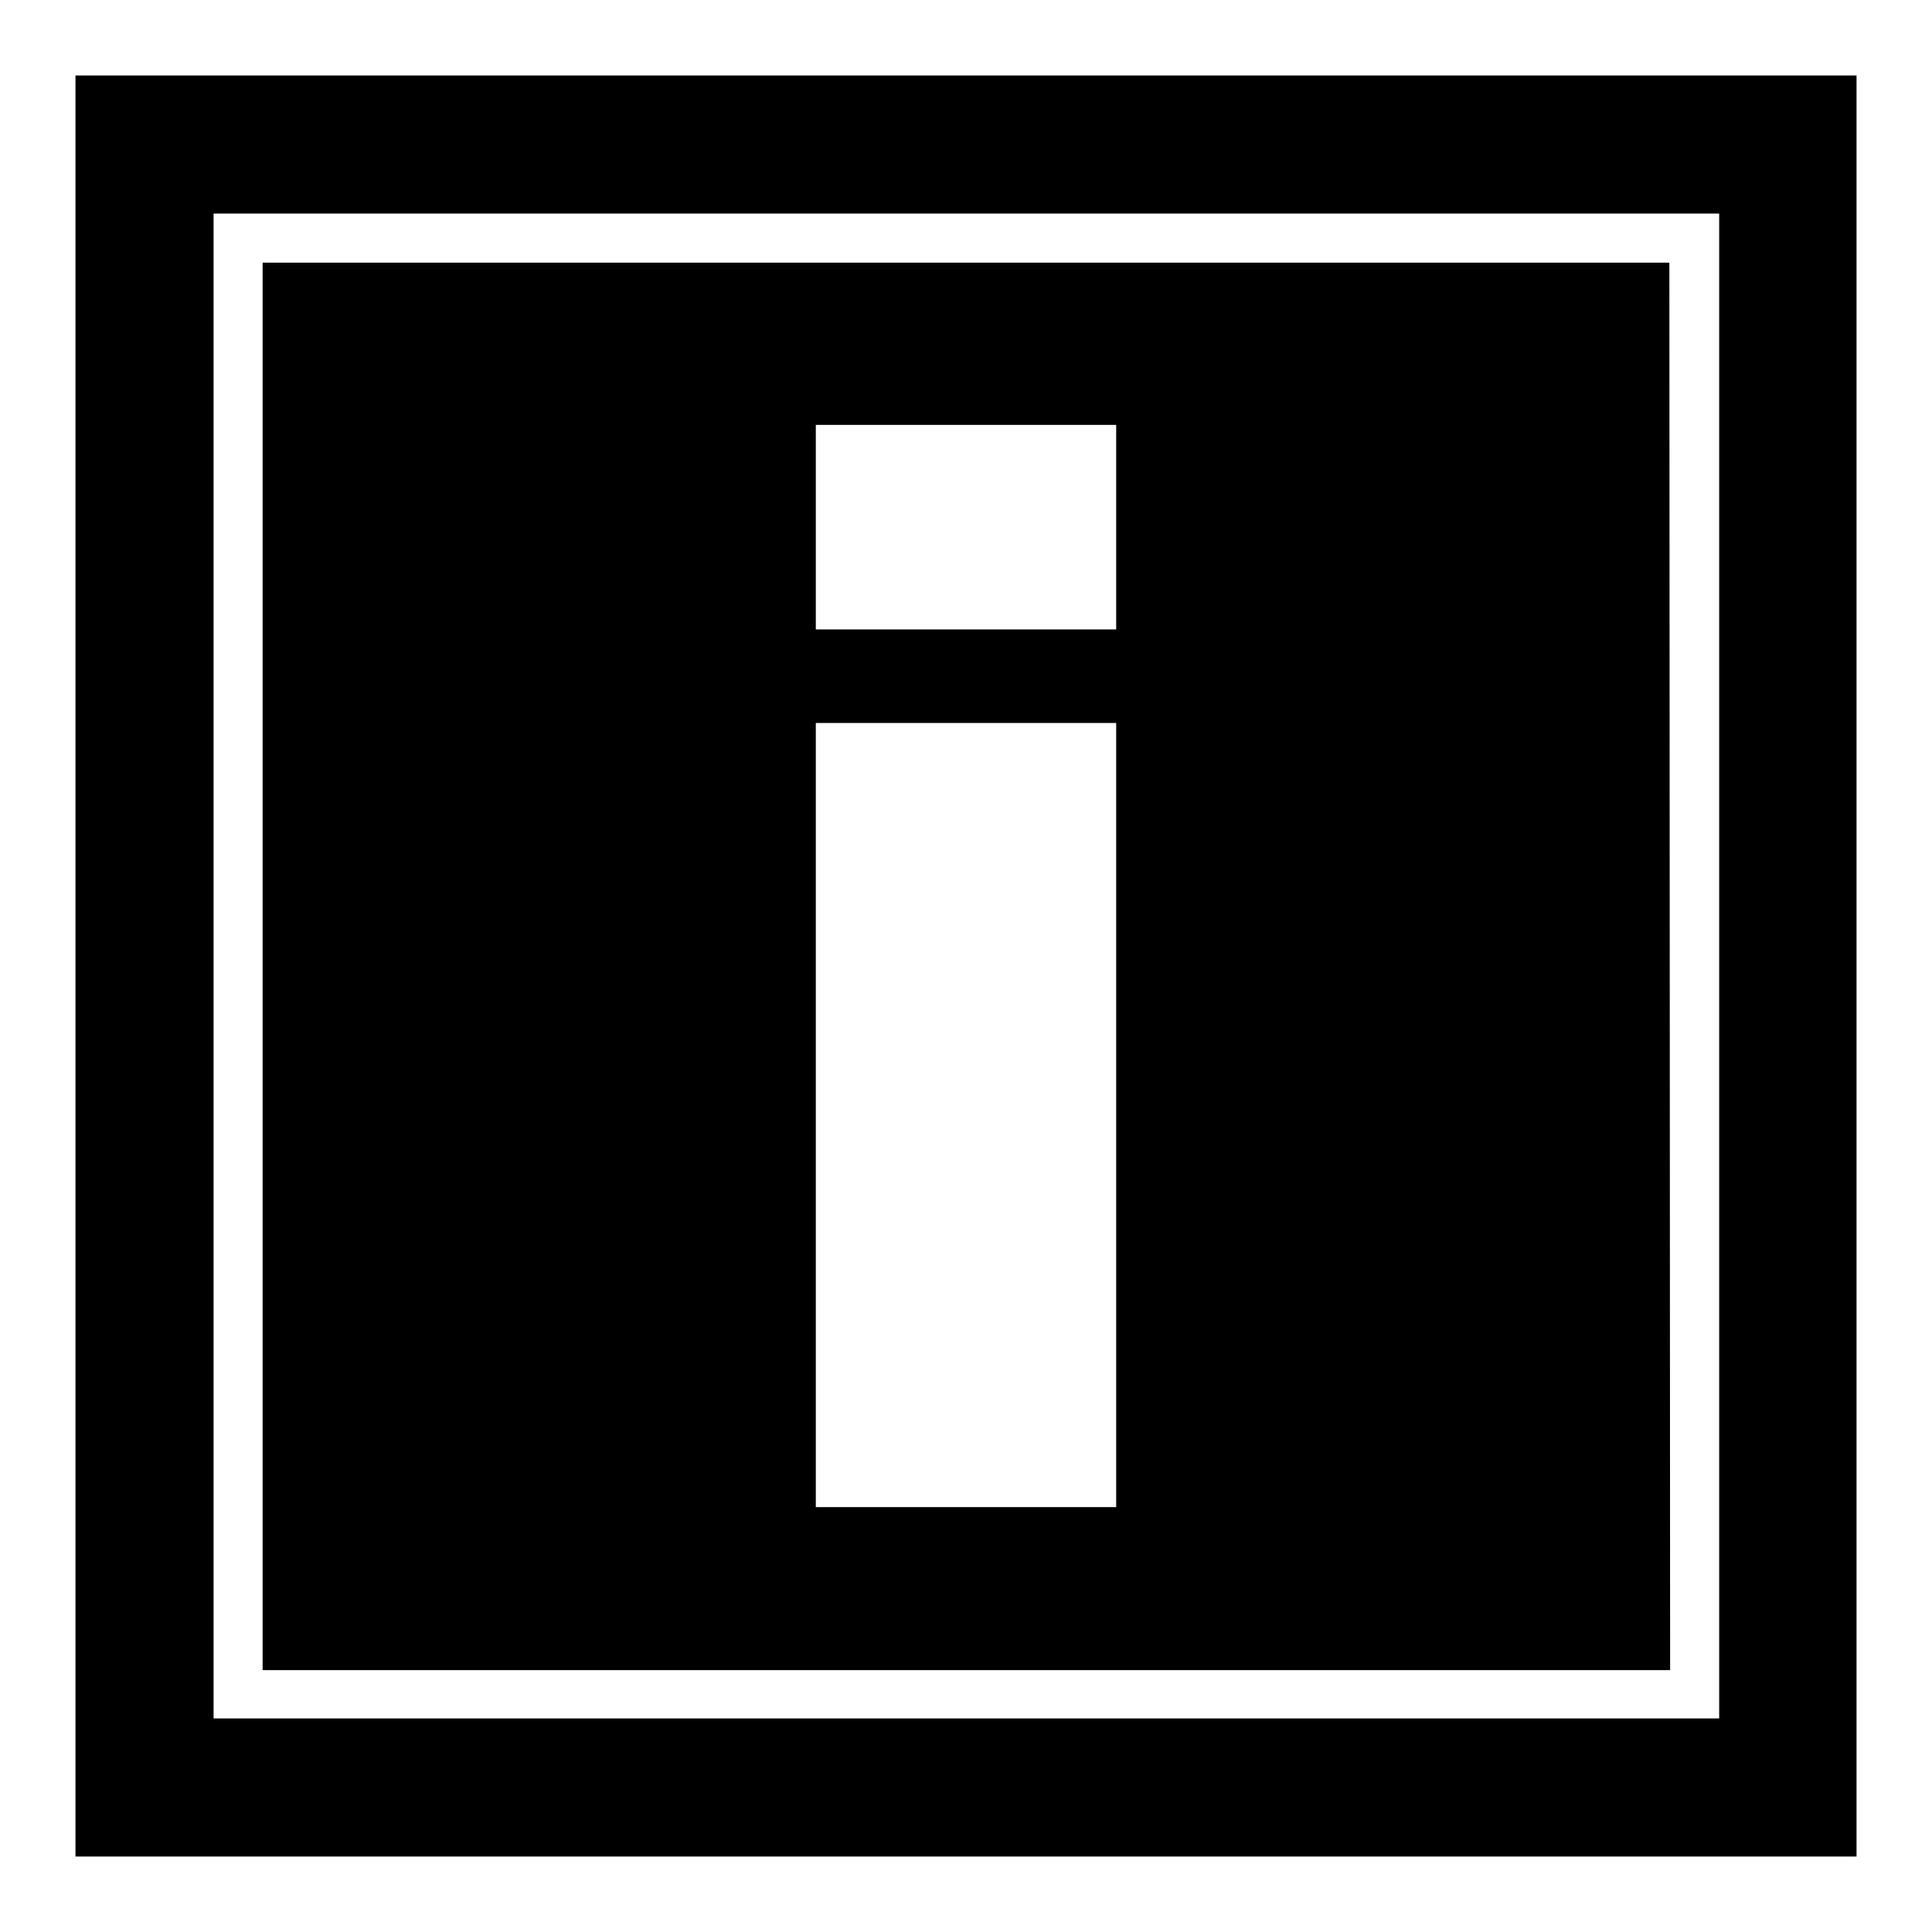
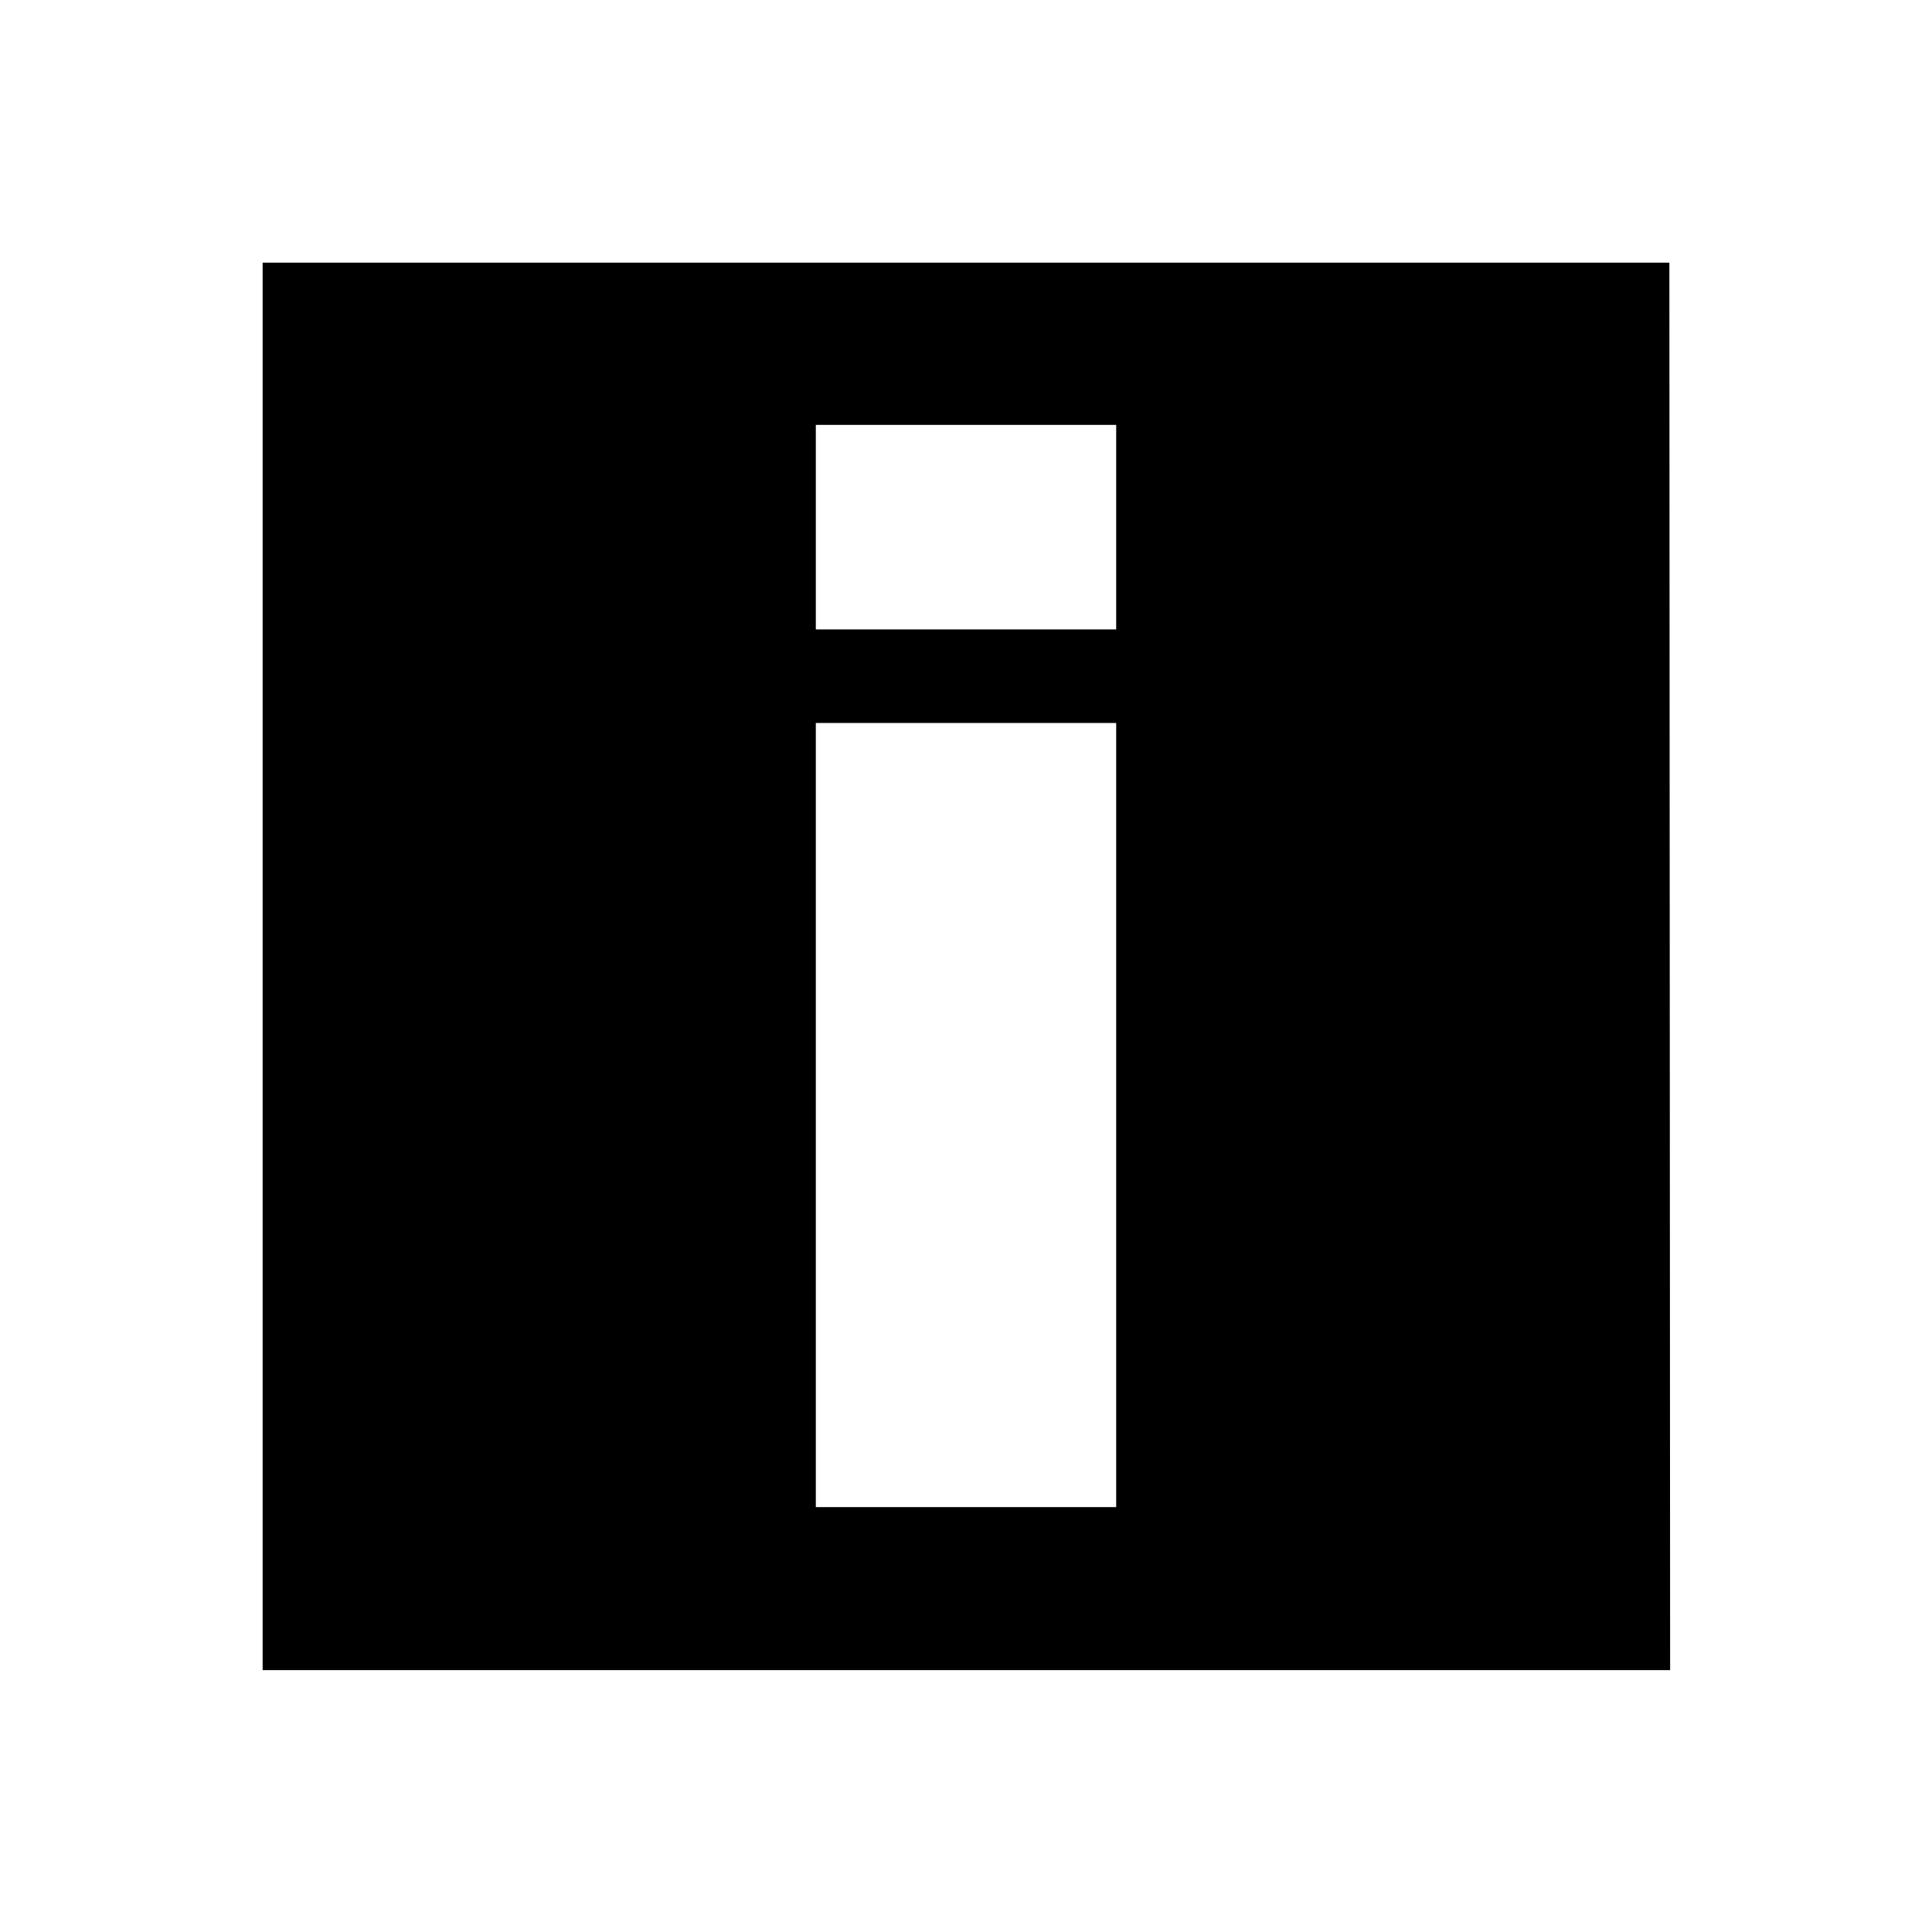
<svg xmlns="http://www.w3.org/2000/svg" version="1.1" x="0px" y="0px" viewBox="0 0 256 256" enable-background="new 0 0 256 256" xml:space="preserve">
  <g>
    <g>
      <g>
        <g>
-           <path fill="#000000" d="M246,10H10v236h236V10z M227.7,227.7H28.3V28.3h199.5V227.7L227.7,227.7z" />
          <path fill="#000000" d="M221.2,34.8H34.8v186.5h186.5L221.2,34.8L221.2,34.8z M147.9,199.7h-39.8V95.8h39.8V199.7L147.9,199.7z M147.9,83.4h-39.8V56.3h39.8V83.4L147.9,83.4z" />
        </g>
      </g>
      <g />
      <g />
      <g />
      <g />
      <g />
      <g />
      <g />
      <g />
      <g />
      <g />
      <g />
      <g />
      <g />
      <g />
      <g />
    </g>
  </g>
</svg>